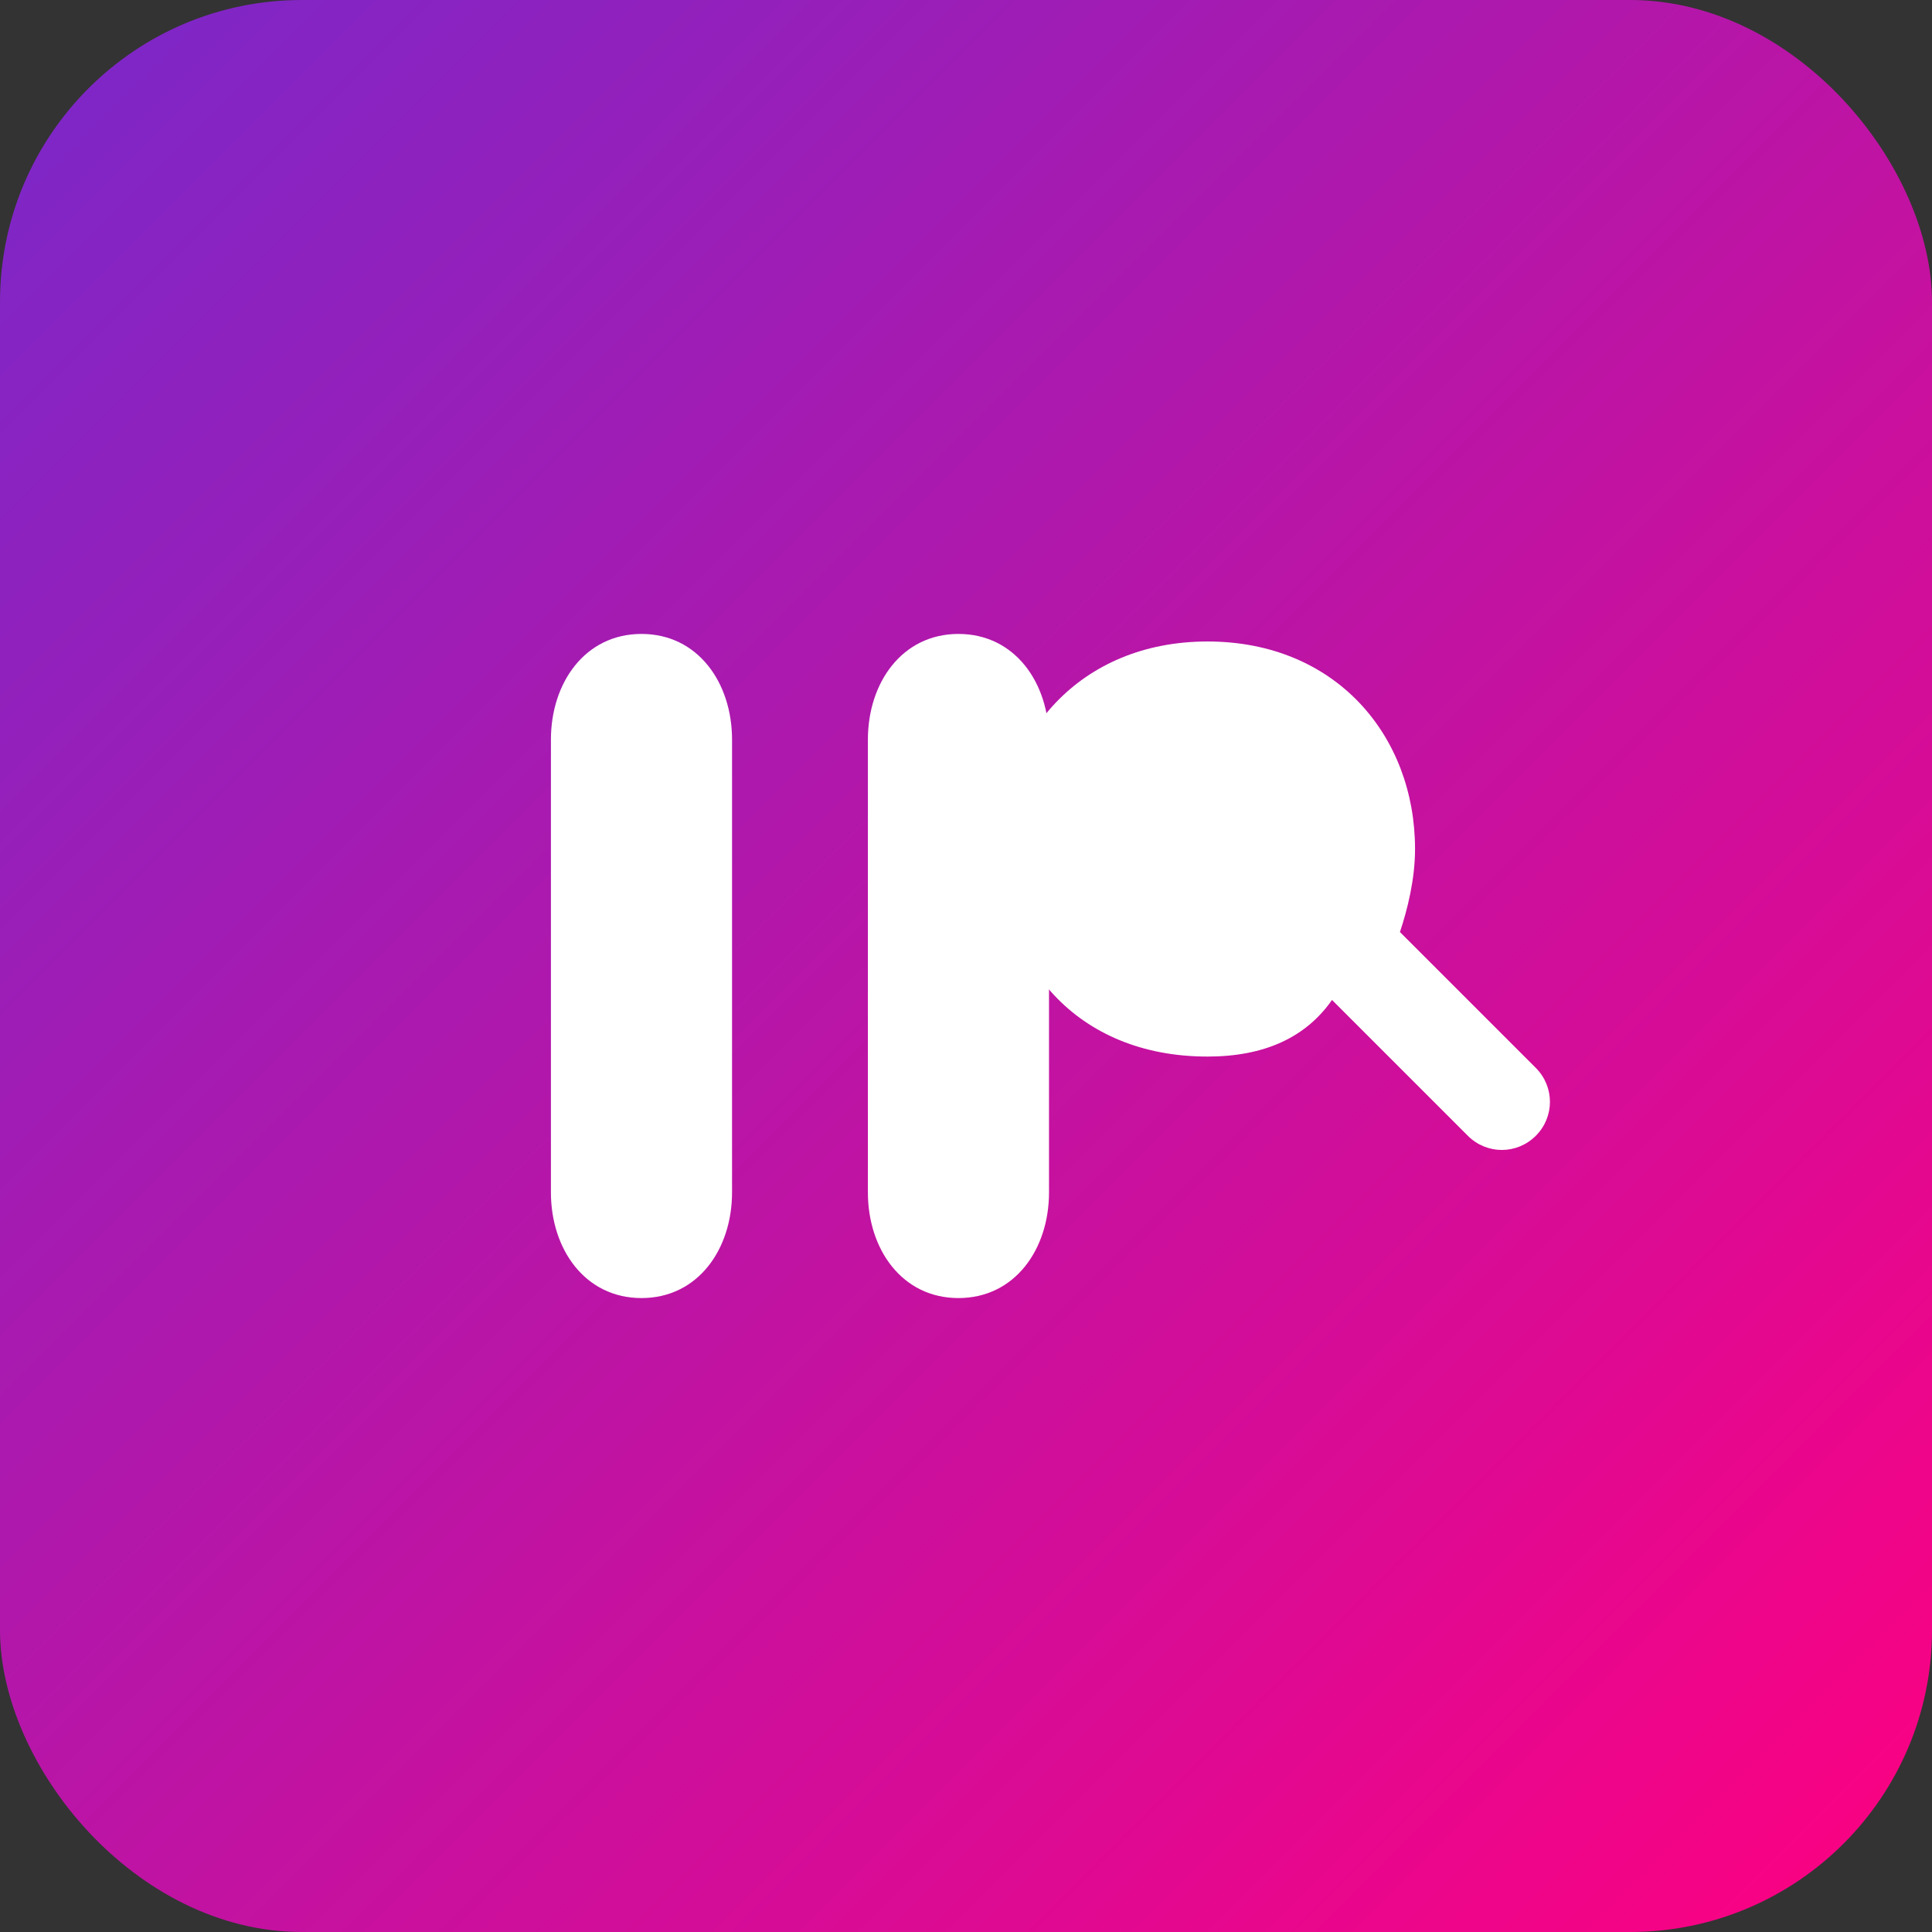
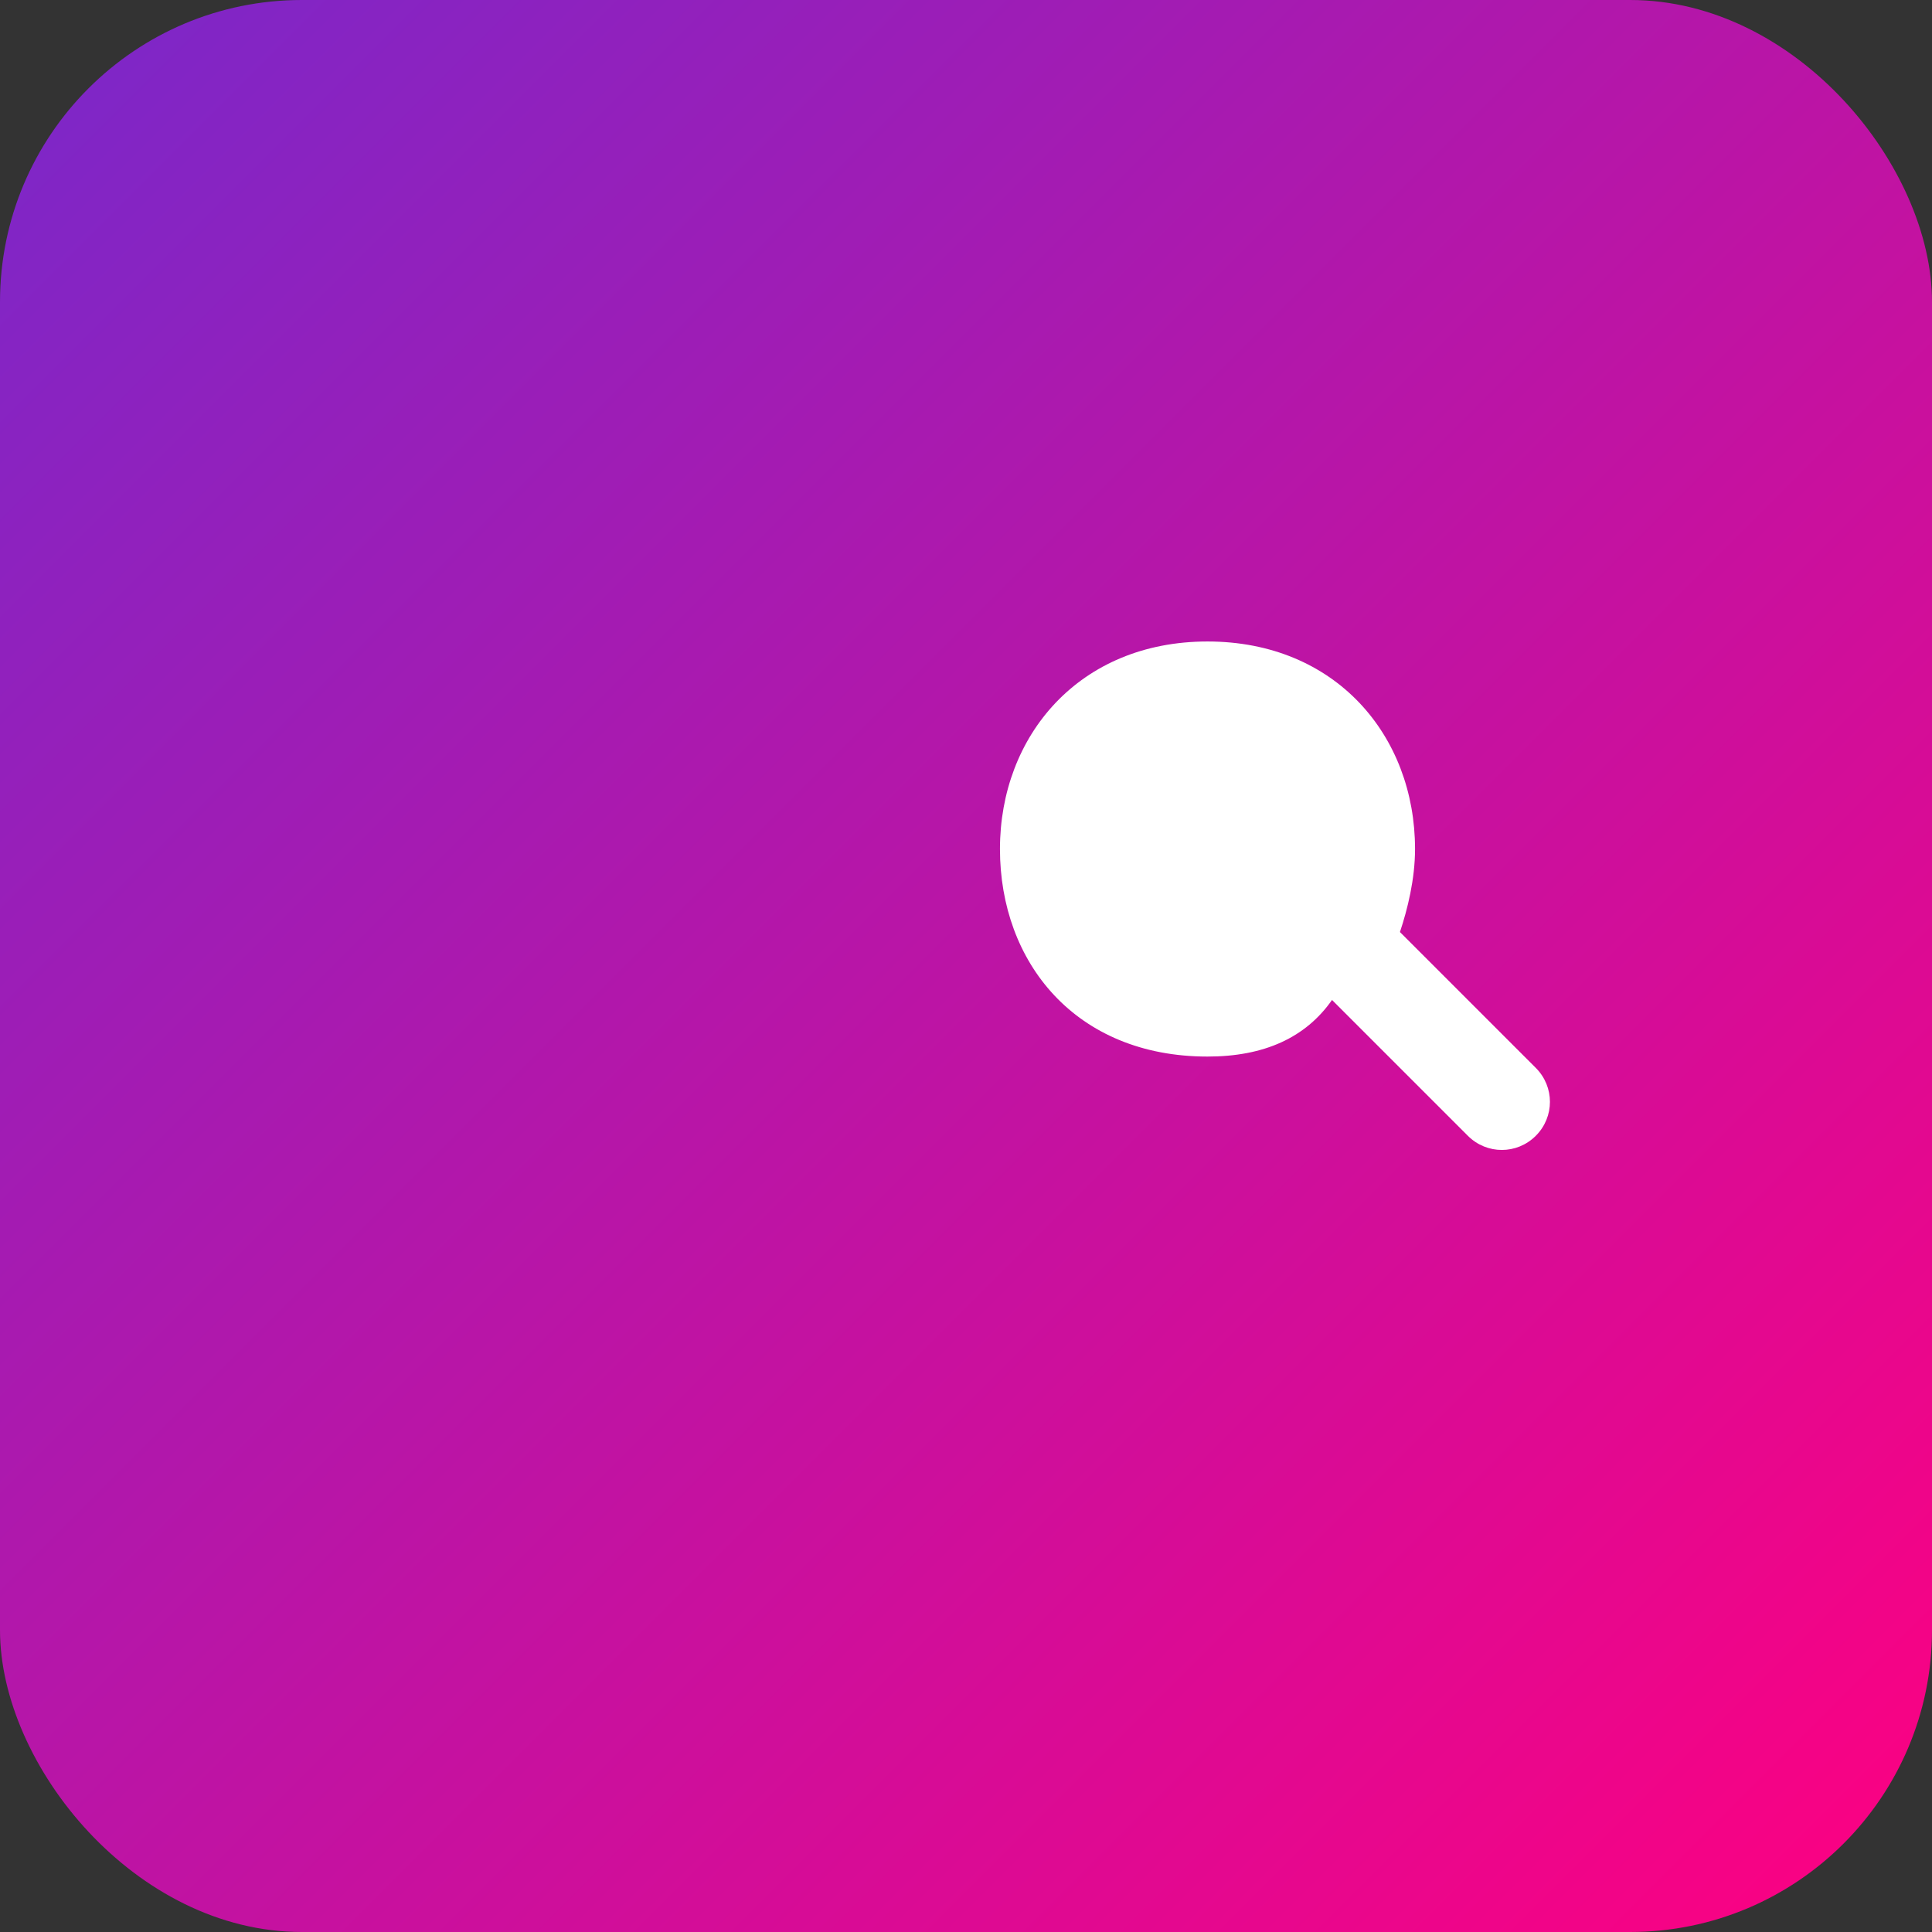
<svg xmlns="http://www.w3.org/2000/svg" width="512" height="512" viewBox="0 0 512 512">
  <rect x="0" y="0" width="512" height="512" fill="#333333" stroke="none" />
  <defs>
    <linearGradient id="grad" x1="0%" y1="0%" x2="100%" y2="100%">
      <stop offset="0%" style="stop-color:#7928CA;stop-opacity:1" />
      <stop offset="100%" style="stop-color:#FF0080;stop-opacity:1" />
    </linearGradient>
  </defs>
  <rect width="512" height="512" rx="80" ry="80" fill="url(#grad)" />
  <g fill="#ffffff">
-     <path d="M146 196c0-15 9-28 24-28s24 13 24 28v120c0 15-9 28-24 28s-24-13-24-28V196z" />
-     <path d="M230 196c0-15 9-28 24-28s24 13 24 28v120c0 15-9 28-24 28s-24-13-24-28V196z" />
    <path d="M320 280c-35 0-55-25-55-55s21-55 55-55 55 25 55 55c0 8-2 16-4 22l36 36c5 5 5 13 0 18s-13 5-18 0l-36-36c-7 10-18 15-33 15z" />
  </g>
</svg>